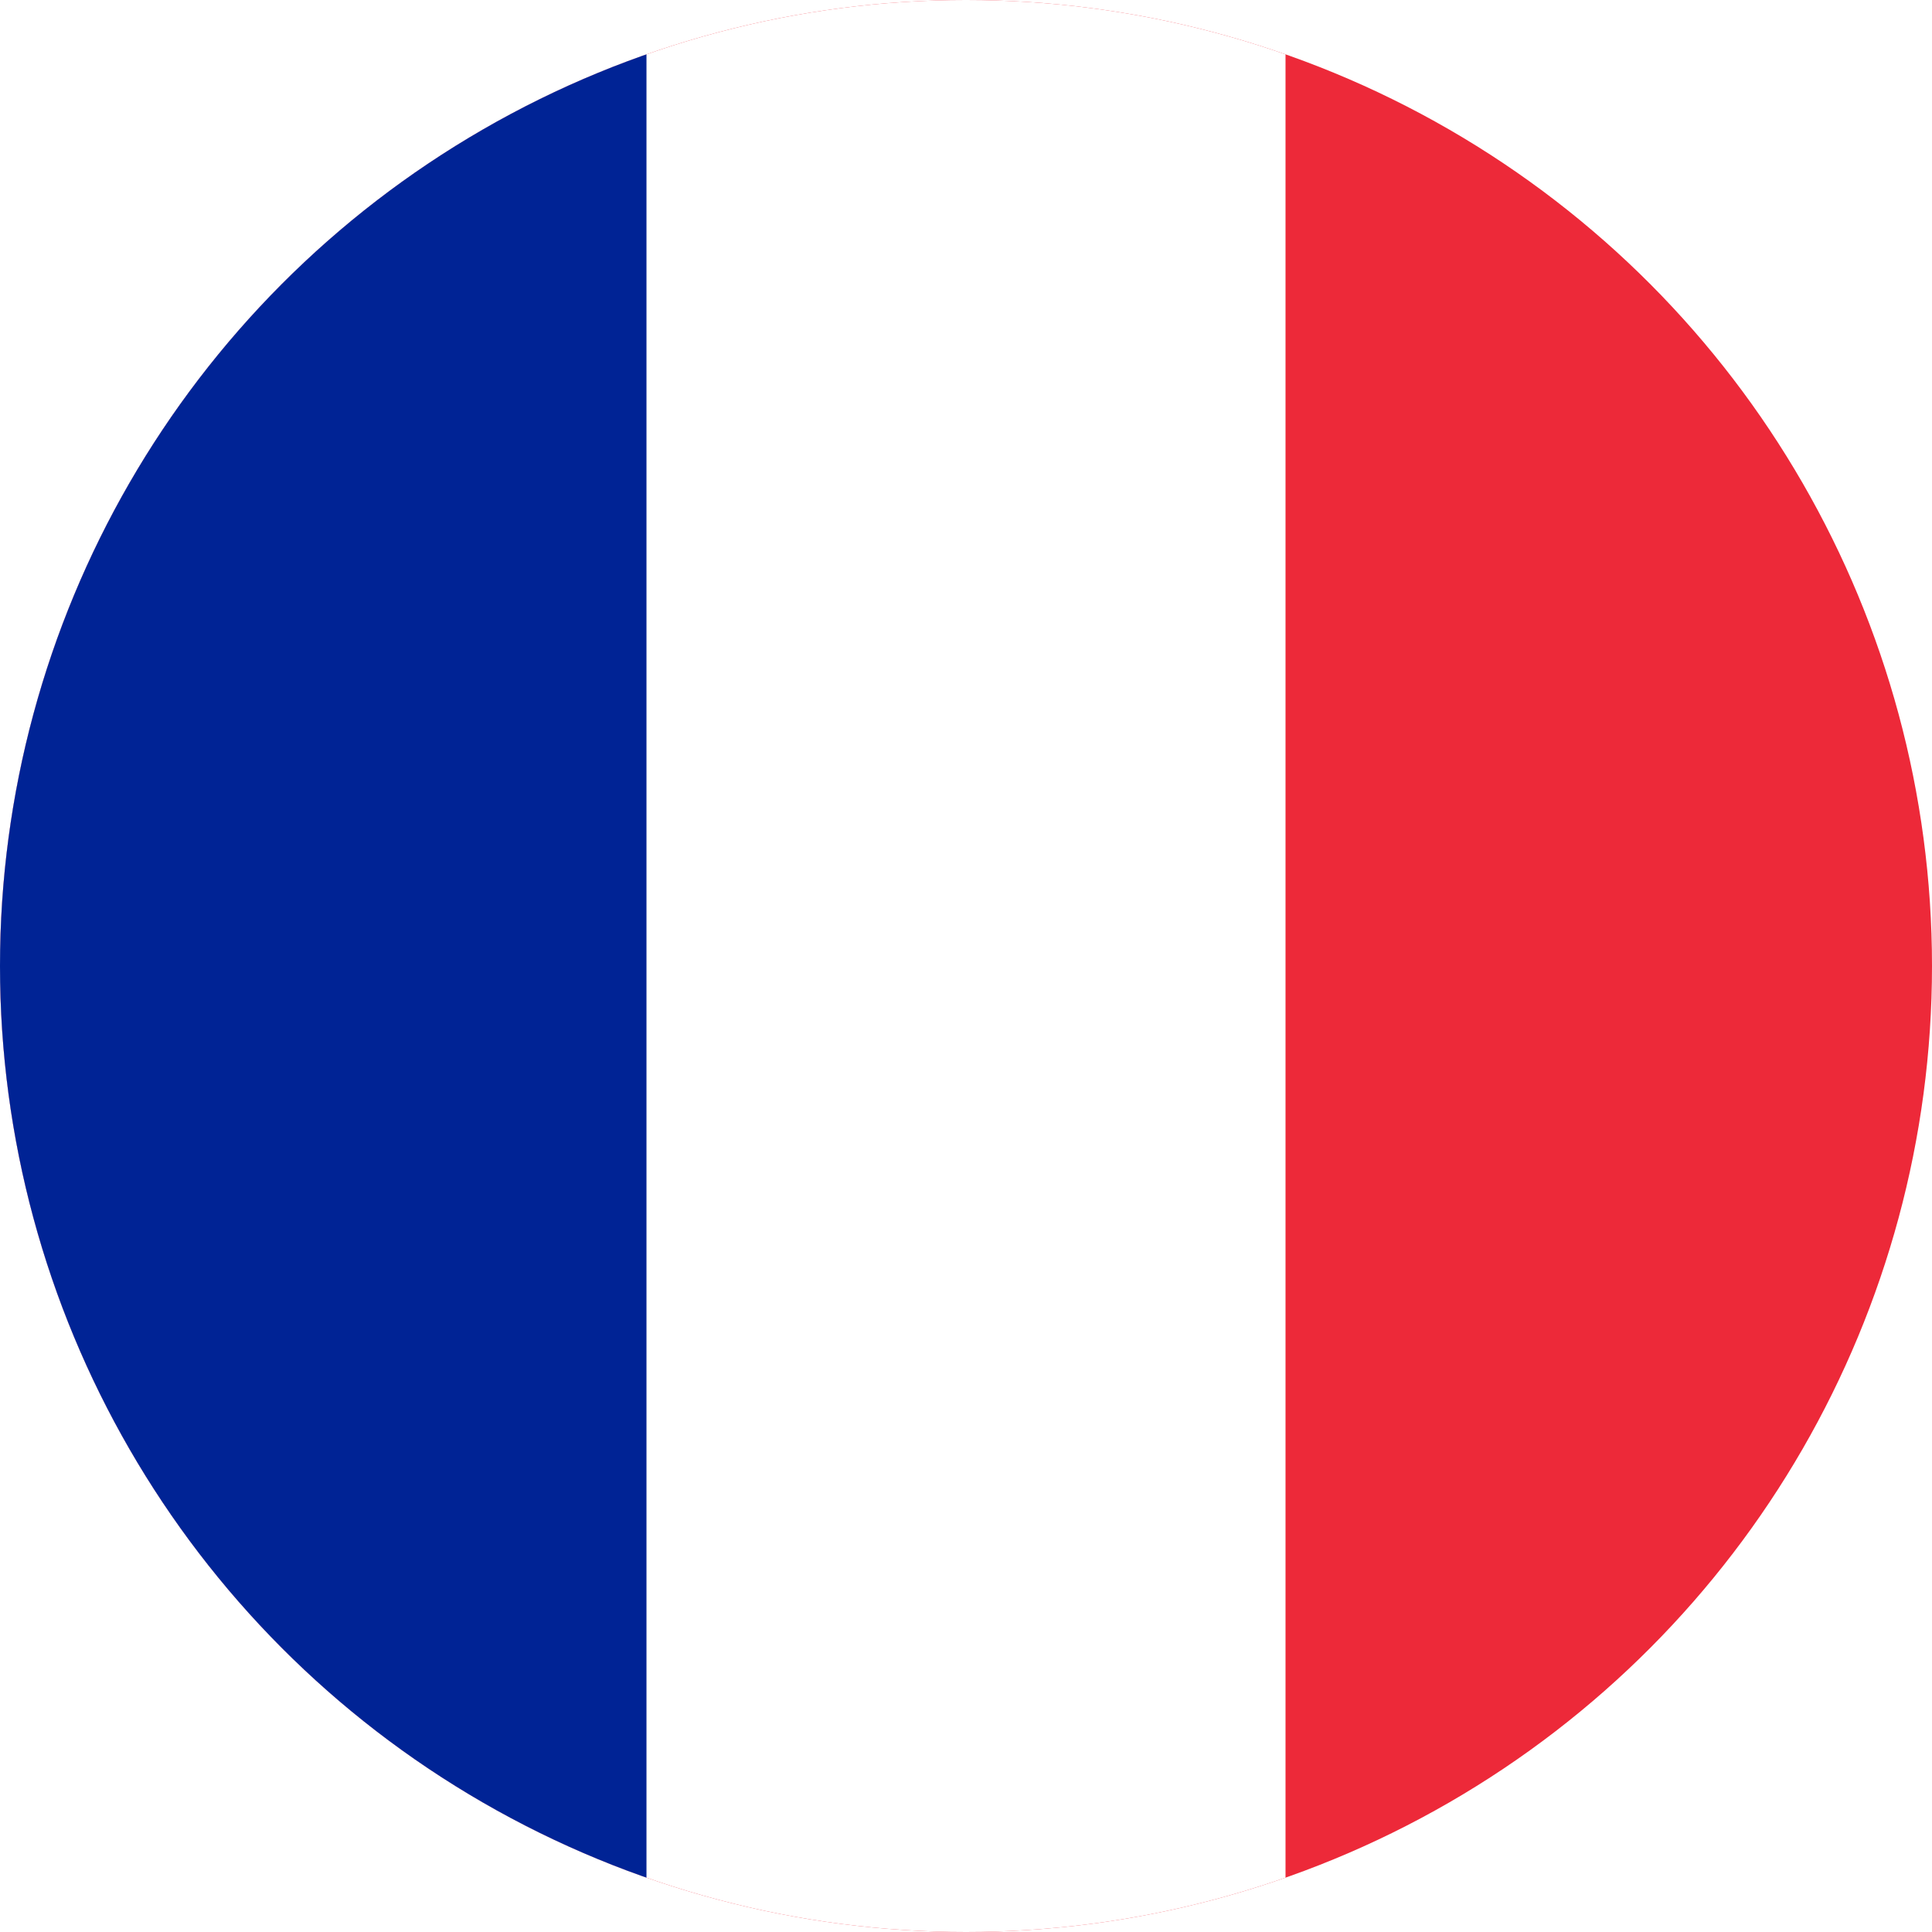
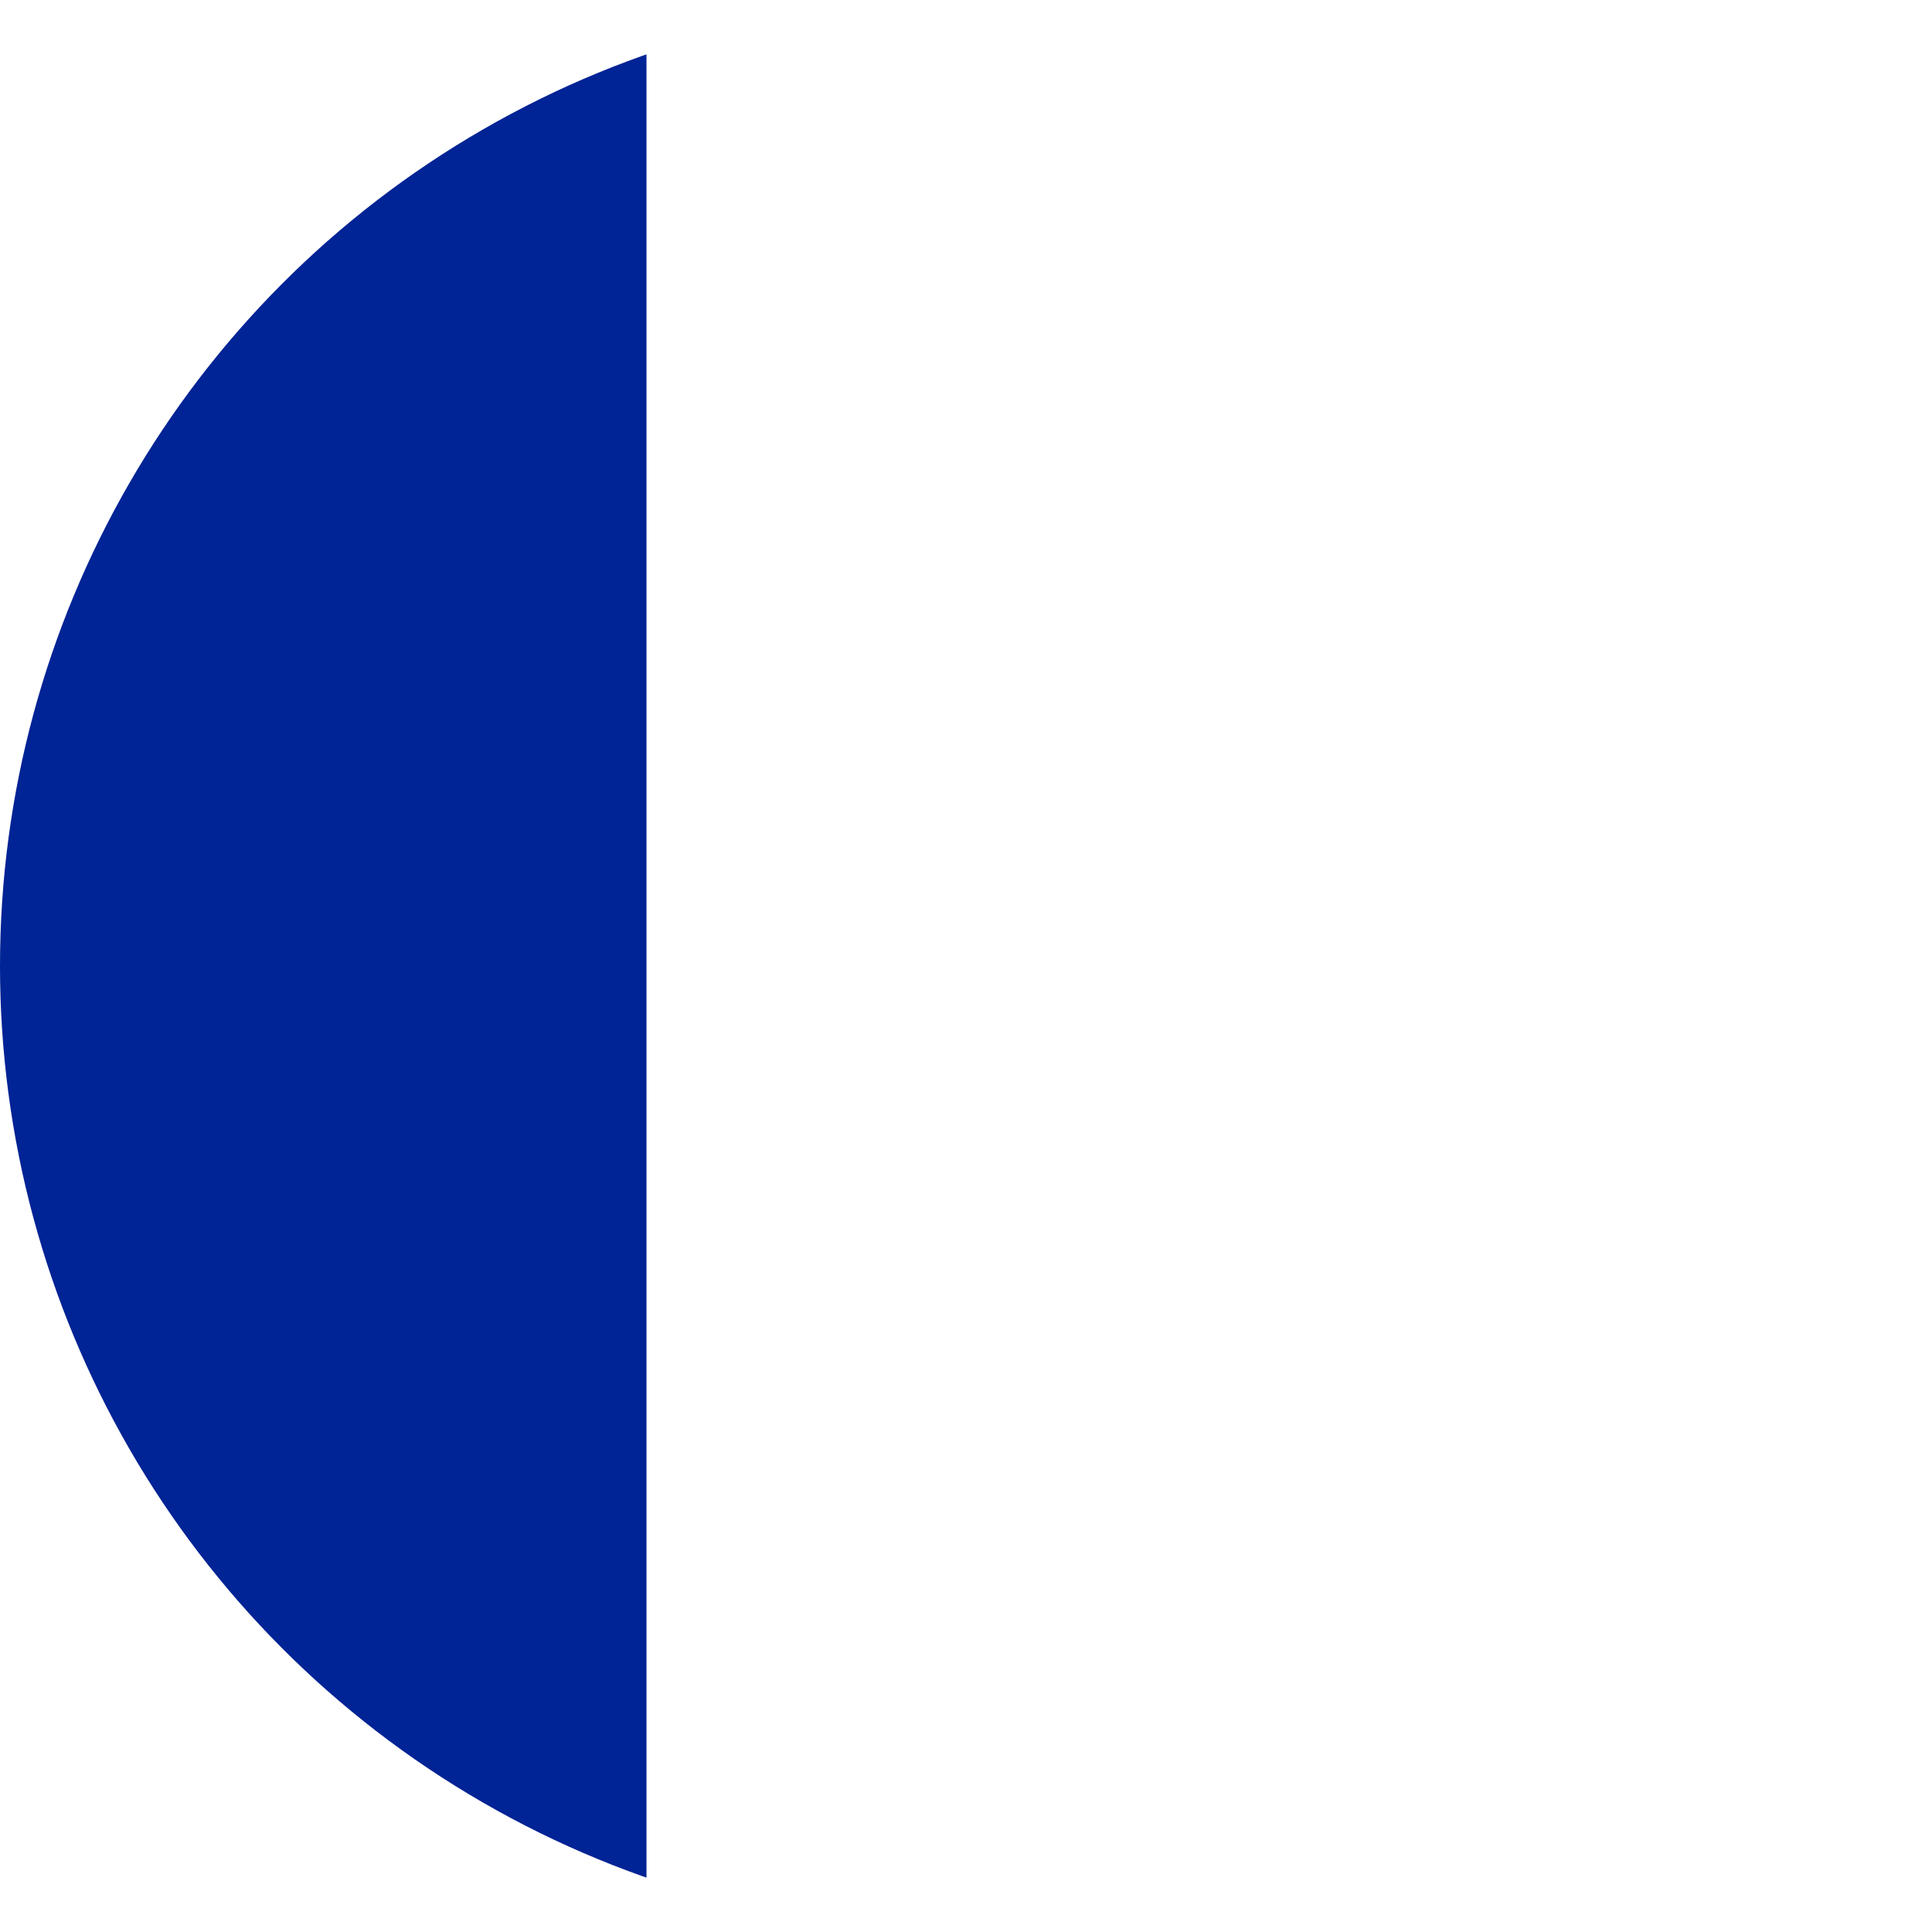
<svg xmlns="http://www.w3.org/2000/svg" xmlns:xlink="http://www.w3.org/1999/xlink" id="youthall-france" viewBox="0 0 26 26">
  <style>.st0{clip-path:url(#SVGID_2_)}.st1{fill:#ed2939}.st2{fill:#fff}.st3{fill:#002395}</style>
  <defs>
    <circle id="SVGID_1_" cx="13" cy="13" r="13" />
  </defs>
  <clipPath id="SVGID_2_">
    <use xlink:href="#SVGID_1_" overflow="visible" />
  </clipPath>
  <g class="st0">
-     <path id="_x33__1_" class="st1" d="M0 0h26v26H0z" />
-     <path id="_x32__1_" class="st2" d="M0 0h17.3v26H0z" />
+     <path id="_x32__1_" class="st2" d="M0 0h17.3v26H0" />
    <path id="_x31__1_" class="st3" d="M0 0h8.7v26H0z" />
  </g>
</svg>